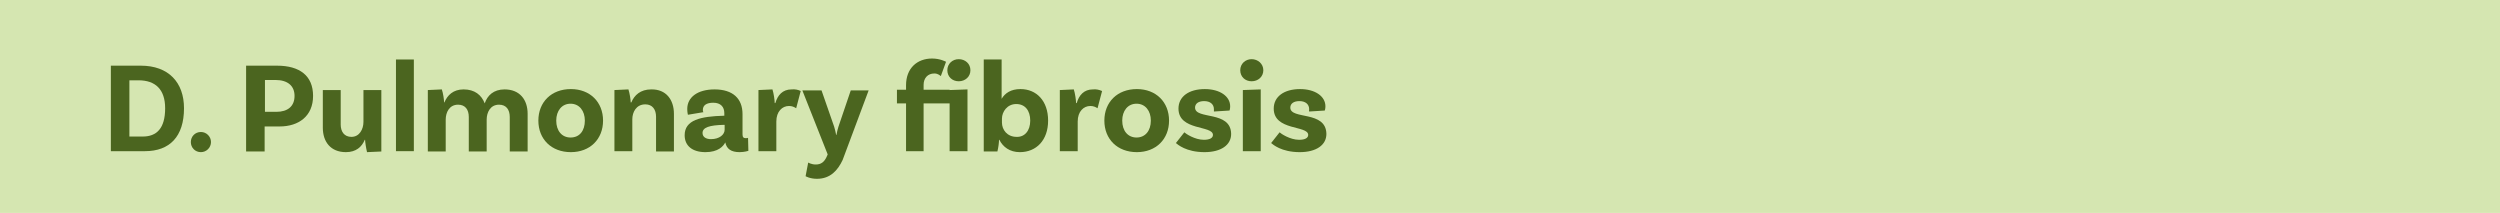
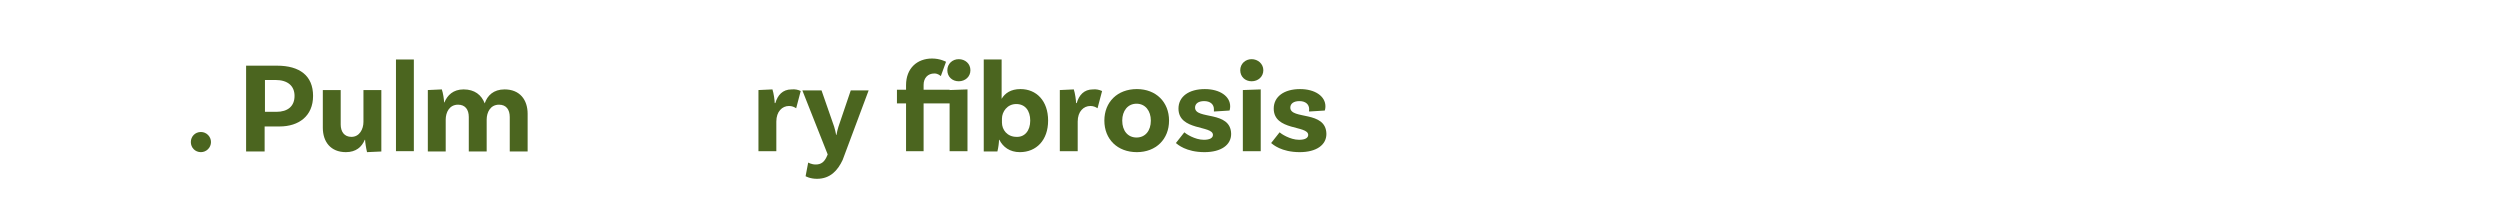
<svg xmlns="http://www.w3.org/2000/svg" version="1.1" x="0px" y="0px" width="769px" height="65.5px" viewBox="0 0 769 65.5" style="enable-background:new 0 0 769 65.5;" xml:space="preserve">
  <style type="text/css">
	.st0{fill-rule:evenodd;clip-rule:evenodd;fill:#D5E6B1;}
	.st1{fill:#4B651F;}
</style>
  <defs>
</defs>
-   <rect class="st0" width="769" height="65.5" />
  <g>
-     <path class="st1" d="M56.6,33.3c0,8.7-4.4,13.2-12,13.2H34.1V20.2h9.2C51.9,20.2,56.6,25.4,56.6,33.3z M50.8,33.3   c0-5.8-3-8.6-8.2-8.6h-2.8V42h4.1C48.1,42,50.8,39.6,50.8,33.3z" />
    <path class="st1" d="M61.8,40.6c1.7,0,3.1,1.4,3.1,3.1s-1.4,3.1-3.1,3.1c-1.8,0-3.1-1.4-3.1-3.1S60,40.6,61.8,40.6z" />
    <path class="st1" d="M96.3,29.5c0,6.2-4.4,9.4-10.3,9.4h-4.6v7.7h-5.7V20.2h9.5C92.2,20.2,96.3,23.3,96.3,29.5z M90.6,29.5   c0-3-2-4.9-5.9-4.9h-3.2v9.8h3.5C88.5,34.4,90.6,32.7,90.6,29.5z" />
    <path class="st1" d="M117.3,27.7v18.9l-4.4,0.2c-0.3-1.2-0.6-3.2-0.6-3.8h-0.1c-0.9,2.2-2.7,3.8-5.8,3.8c-4.7,0-7.1-3.2-7.1-7.5   V27.7h5.5v10.6c0,2.2,1.1,3.8,3.3,3.8c2.5,0,3.7-2.4,3.7-4.6v-9.8H117.3z" />
    <path class="st1" d="M121.8,18.3h5.5v28.2h-5.5V18.3z" />
    <path class="st1" d="M162.3,35v11.6h-5.5V36c0-2.3-1.1-3.8-3.3-3.8c-2.7,0-3.8,2.4-3.8,4.6v9.8h-5.5V36c0-2.3-1.1-3.8-3.3-3.8   c-2.7,0-3.8,2.4-3.8,4.6v9.8h-5.5V27.7l4.3-0.2c0.4,1.1,0.7,3.2,0.7,4h0.1c0.9-2.2,2.7-4,5.9-4c3.4,0,5.5,1.7,6.5,4.3   c0.8-2.4,2.7-4.3,6.1-4.3C159.9,27.5,162.3,30.7,162.3,35z" />
-     <path class="st1" d="M185.5,37.1c0,5.7-4,9.7-9.9,9.7c-6,0-10-4-10-9.7s4-9.7,10-9.7C181.5,27.4,185.5,31.4,185.5,37.1z    M179.9,37.1c0-3-1.7-5.2-4.4-5.2c-2.7,0-4.4,2.2-4.4,5.2c0,3.1,1.7,5.2,4.4,5.2C178.3,42.3,179.9,40.2,179.9,37.1z" />
-     <path class="st1" d="M207.3,35v11.6h-5.5V35.9c0-2.2-1.1-3.8-3.3-3.8c-2.8,0-4,2.4-4,4.6v9.8H189V27.7l4.3-0.2   c0.4,1.2,0.7,3.2,0.7,4h0.2c0.9-2.2,2.8-4,6.1-4C204.9,27.4,207.3,30.7,207.3,35z" />
-     <path class="st1" d="M230.2,46.4c0,0-1.2,0.4-2.7,0.4c-2.6,0-4-1-4.4-3c-0.6,1.2-2.2,3-6.1,3c-4.1,0-6.4-2-6.4-5.2   c0-4.7,4.9-5.8,12-6h0.2v-0.8c0-1.9-1.1-3.2-3.4-3.2c-2.1,0-3.2,0.8-3.2,2.2c0,0.3,0,0.5,0.2,0.7l-4.8,0.8c0,0-0.2-0.8-0.2-1.8   c0-3.6,3.2-6,8.4-6c5.6,0,8.6,2.8,8.6,7.6v6.2c0,0.9,0.3,1.2,1,1.2c0.2,0,0.5,0,0.7-0.1L230.2,46.4z M222.9,39.9v-1.5h-0.2   c-4.5,0.1-6.6,0.8-6.6,2.5c0,1.2,1,1.9,2.6,1.9C221.3,42.8,222.9,41.4,222.9,39.9z" />
    <path class="st1" d="M246.3,28l-1.4,5.3c-0.6-0.4-1.3-0.7-2.2-0.7c-2.1,0-3.9,1.7-3.9,4.8v9.1h-5.5V27.7l4.3-0.2   c0.4,1.2,0.7,3.4,0.7,4.2h0.2c0.7-2.4,2.2-4.2,5-4.2C244.6,27.4,245.5,27.6,246.3,28z" />
    <path class="st1" d="M251.3,55c-2.2,0-3.5-0.8-3.5-0.8l0.8-4.2c0,0,1,0.6,2.3,0.6c1.7,0,2.6-0.8,3.3-2.2l0.4-0.9l-7.8-19.7h5.9   l3.9,11.2c0.3,1,0.4,1.5,0.6,2.5h0.1c0.2-1,0.3-1.6,0.6-2.5l3.8-11.2h5.5l-8,21.4C257.7,52.4,255.4,55,251.3,55z" />
    <path class="st1" d="M292.1,27.7l5.5-0.2v19h-5.5V31.8h-8v14.7h-5.4V31.8h-2.8v-4.2h2.8v-1.4c0-5.2,3.4-8.2,8-8.2   c2.4,0,4.1,0.9,4.3,1l-1.6,4.4c-0.2-0.1-0.8-0.8-2-0.8c-2,0-3.3,1.4-3.3,3.5v1.5H292.1z M291.4,21.6c0-2,1.6-3.4,3.5-3.4   c2,0,3.6,1.4,3.6,3.4c0,2-1.6,3.4-3.6,3.4C292.9,25,291.4,23.6,291.4,21.6z" />
    <path class="st1" d="M322.4,37.1c0,6-3.6,9.7-8.7,9.7c-3.1,0-5.2-1.6-6.3-3.8h-0.1c0,0.8-0.2,2.4-0.5,3.6h-4.2V18.3h5.5v12.1   c1-1.7,2.8-3,5.8-3C318.8,27.4,322.4,31,322.4,37.1z M316.9,37.1c0-3.1-1.6-5.1-4.3-5.1c-2.8,0-4.4,2.4-4.4,4.5v1.2   c0,2.2,1.6,4.4,4.5,4.4C315.2,42.2,316.9,40.2,316.9,37.1z" />
    <path class="st1" d="M339,28l-1.4,5.3c-0.6-0.4-1.3-0.7-2.2-0.7c-2.1,0-3.9,1.7-3.9,4.8v9.1H326V27.7l4.3-0.2   c0.4,1.2,0.7,3.4,0.7,4.2h0.2c0.7-2.4,2.2-4.2,5-4.2C337.2,27.4,338.1,27.6,339,28z" />
    <path class="st1" d="M359.6,37.1c0,5.7-4,9.7-9.9,9.7c-6,0-10-4-10-9.7s4-9.7,10-9.7C355.6,27.4,359.6,31.4,359.6,37.1z M354,37.1   c0-3-1.7-5.2-4.4-5.2c-2.7,0-4.4,2.2-4.4,5.2c0,3.1,1.7,5.2,4.4,5.2C352.3,42.3,354,40.2,354,37.1z" />
    <path class="st1" d="M373.4,33.6c0-1.5-1.1-2.5-3-2.5c-1.8,0-2.8,0.8-2.8,2c0,3.8,11,0.8,11.1,8.1c0,3.4-3.1,5.6-8.2,5.6   c-5.7,0-8.3-2.4-8.8-2.8l2.6-3.3c0.4,0.4,3.2,2.3,6,2.3c1.9,0,2.8-0.6,2.8-1.5c0-3-10.6-1.2-10.6-8.1c0-3.7,3.2-6,8.1-6   c4.6,0,7.8,2.2,7.8,5.3c0,0.8-0.2,1.3-0.2,1.3l-4.8,0.3C373.4,34.1,373.4,33.9,373.4,33.6z" />
    <path class="st1" d="M385,25c-2,0-3.5-1.4-3.5-3.4c0-2,1.6-3.4,3.5-3.4s3.6,1.4,3.6,3.4C388.6,23.6,387,25,385,25z M382.3,27.7   l5.5-0.2v19h-5.5V27.7z" />
    <path class="st1" d="M402.7,33.6c0-1.5-1.1-2.5-3-2.5c-1.8,0-2.8,0.8-2.8,2c0,3.8,11,0.8,11.1,8.1c0,3.4-3.1,5.6-8.2,5.6   c-5.7,0-8.3-2.4-8.8-2.8l2.6-3.3c0.4,0.4,3.2,2.3,6,2.3c1.9,0,2.8-0.6,2.8-1.5c0-3-10.6-1.2-10.6-8.1c0-3.7,3.2-6,8.1-6   c4.6,0,7.8,2.2,7.8,5.3c0,0.8-0.2,1.3-0.2,1.3l-4.8,0.3C402.6,34.1,402.7,33.9,402.7,33.6z" />
  </g>
</svg>